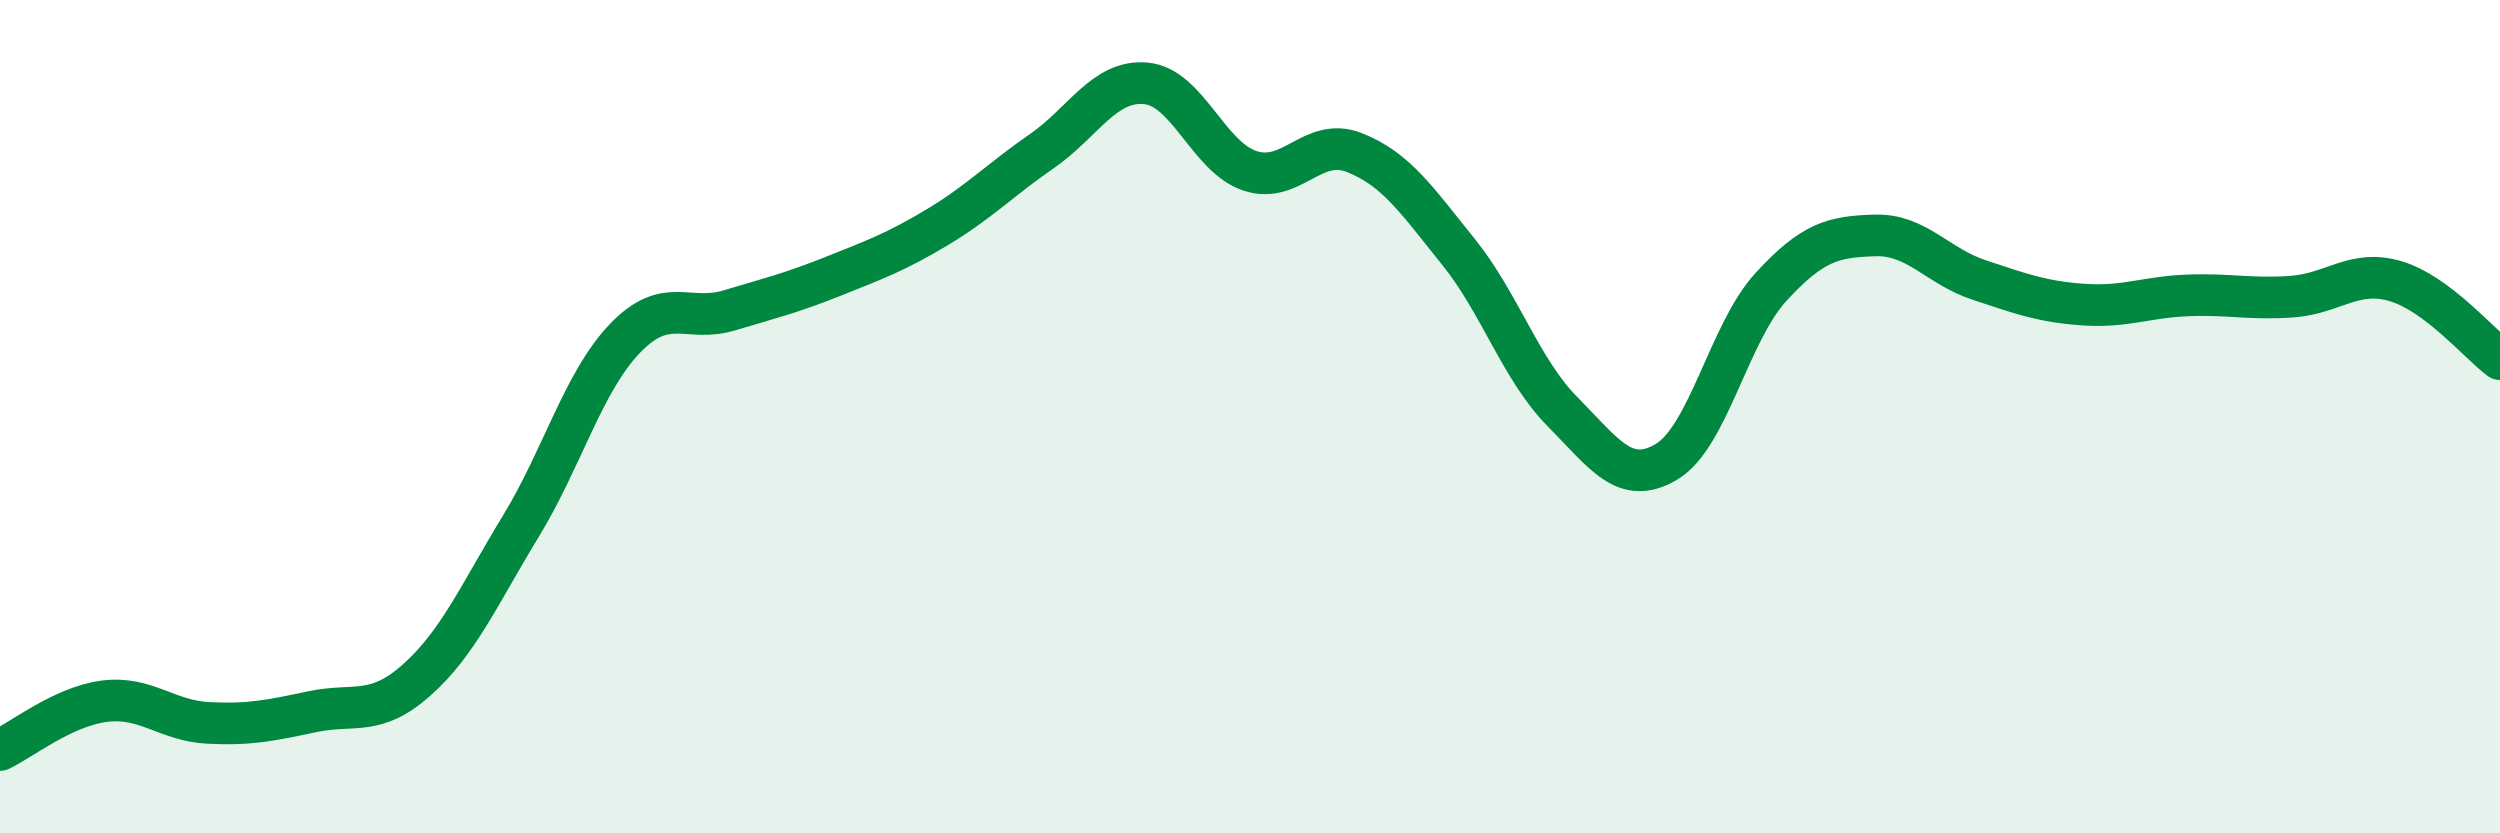
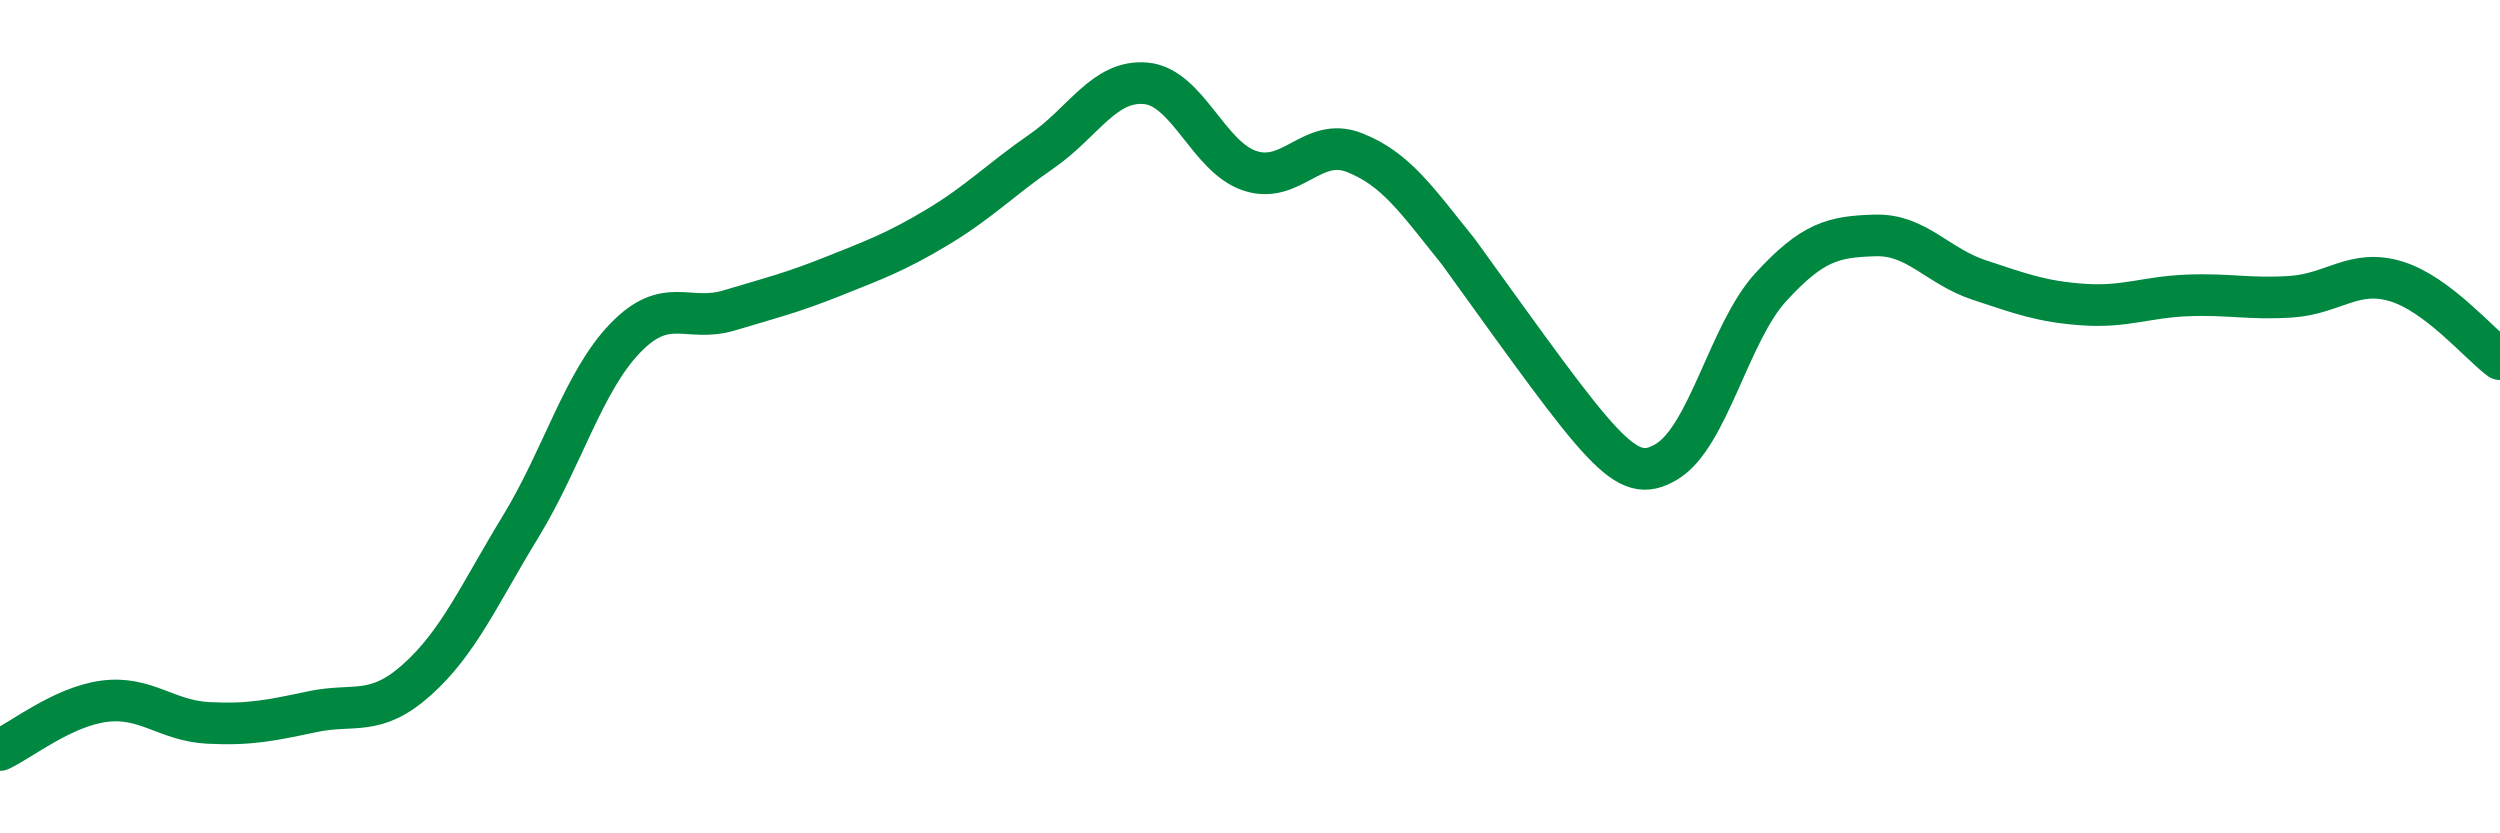
<svg xmlns="http://www.w3.org/2000/svg" width="60" height="20" viewBox="0 0 60 20">
-   <path d="M 0,18 C 0.5,17.77 1.5,16.96 2.5,16.83 C 3.5,16.7 4,17.3 5,17.35 C 6,17.4 6.5,17.29 7.5,17.08 C 8.5,16.87 9,17.21 10,16.32 C 11,15.43 11.5,14.27 12.5,12.63 C 13.5,10.99 14,9.16 15,8.12 C 16,7.08 16.5,7.75 17.5,7.45 C 18.5,7.15 19,7.03 20,6.63 C 21,6.23 21.5,6.05 22.5,5.45 C 23.5,4.85 24,4.32 25,3.63 C 26,2.94 26.5,1.91 27.5,2 C 28.5,2.09 29,3.77 30,4.1 C 31,4.43 31.5,3.27 32.5,3.66 C 33.5,4.05 34,4.8 35,6.04 C 36,7.28 36.5,8.87 37.5,9.88 C 38.5,10.89 39,11.68 40,11.08 C 41,10.48 41.5,7.98 42.5,6.89 C 43.5,5.8 44,5.68 45,5.65 C 46,5.62 46.5,6.39 47.5,6.72 C 48.5,7.05 49,7.24 50,7.31 C 51,7.38 51.5,7.13 52.5,7.09 C 53.5,7.05 54,7.19 55,7.12 C 56,7.05 56.5,6.45 57.5,6.75 C 58.5,7.05 59.5,8.25 60,8.62L60 20L0 20Z" fill="#008740" opacity="0.1" stroke-linecap="round" stroke-linejoin="round" />
-   <path d="M 0,18 C 0.5,17.77 1.5,16.96 2.5,16.83 C 3.5,16.7 4,17.3 5,17.35 C 6,17.4 6.5,17.29 7.5,17.08 C 8.5,16.87 9,17.21 10,16.32 C 11,15.43 11.5,14.27 12.5,12.63 C 13.5,10.99 14,9.16 15,8.12 C 16,7.08 16.5,7.75 17.5,7.45 C 18.5,7.15 19,7.03 20,6.63 C 21,6.23 21.5,6.05 22.5,5.45 C 23.5,4.85 24,4.32 25,3.63 C 26,2.94 26.5,1.91 27.5,2 C 28.5,2.09 29,3.77 30,4.1 C 31,4.43 31.5,3.27 32.5,3.66 C 33.5,4.05 34,4.8 35,6.04 C 36,7.28 36.5,8.87 37.5,9.88 C 38.5,10.89 39,11.68 40,11.08 C 41,10.48 41.5,7.98 42.5,6.89 C 43.5,5.8 44,5.68 45,5.65 C 46,5.62 46.5,6.39 47.5,6.72 C 48.5,7.05 49,7.24 50,7.31 C 51,7.38 51.5,7.13 52.5,7.09 C 53.5,7.05 54,7.19 55,7.12 C 56,7.05 56.5,6.45 57.5,6.75 C 58.5,7.05 59.5,8.25 60,8.62" stroke="#008740" stroke-width="1" fill="none" stroke-linecap="round" stroke-linejoin="round" />
+   <path d="M 0,18 C 0.5,17.77 1.5,16.96 2.5,16.83 C 3.5,16.7 4,17.3 5,17.35 C 6,17.4 6.5,17.29 7.5,17.08 C 8.5,16.87 9,17.21 10,16.32 C 11,15.43 11.5,14.27 12.5,12.63 C 13.5,10.99 14,9.16 15,8.12 C 16,7.08 16.5,7.75 17.5,7.45 C 18.5,7.15 19,7.03 20,6.63 C 21,6.23 21.5,6.05 22.5,5.45 C 23.5,4.85 24,4.32 25,3.63 C 26,2.94 26.5,1.91 27.5,2 C 28.5,2.09 29,3.77 30,4.1 C 31,4.43 31.5,3.27 32.5,3.66 C 33.5,4.05 34,4.8 35,6.04 C 38.5,10.89 39,11.68 40,11.08 C 41,10.48 41.5,7.98 42.5,6.89 C 43.5,5.8 44,5.68 45,5.65 C 46,5.62 46.5,6.39 47.5,6.72 C 48.5,7.05 49,7.24 50,7.31 C 51,7.38 51.5,7.13 52.5,7.09 C 53.5,7.05 54,7.19 55,7.12 C 56,7.05 56.5,6.45 57.5,6.75 C 58.5,7.05 59.5,8.25 60,8.62" stroke="#008740" stroke-width="1" fill="none" stroke-linecap="round" stroke-linejoin="round" />
</svg>